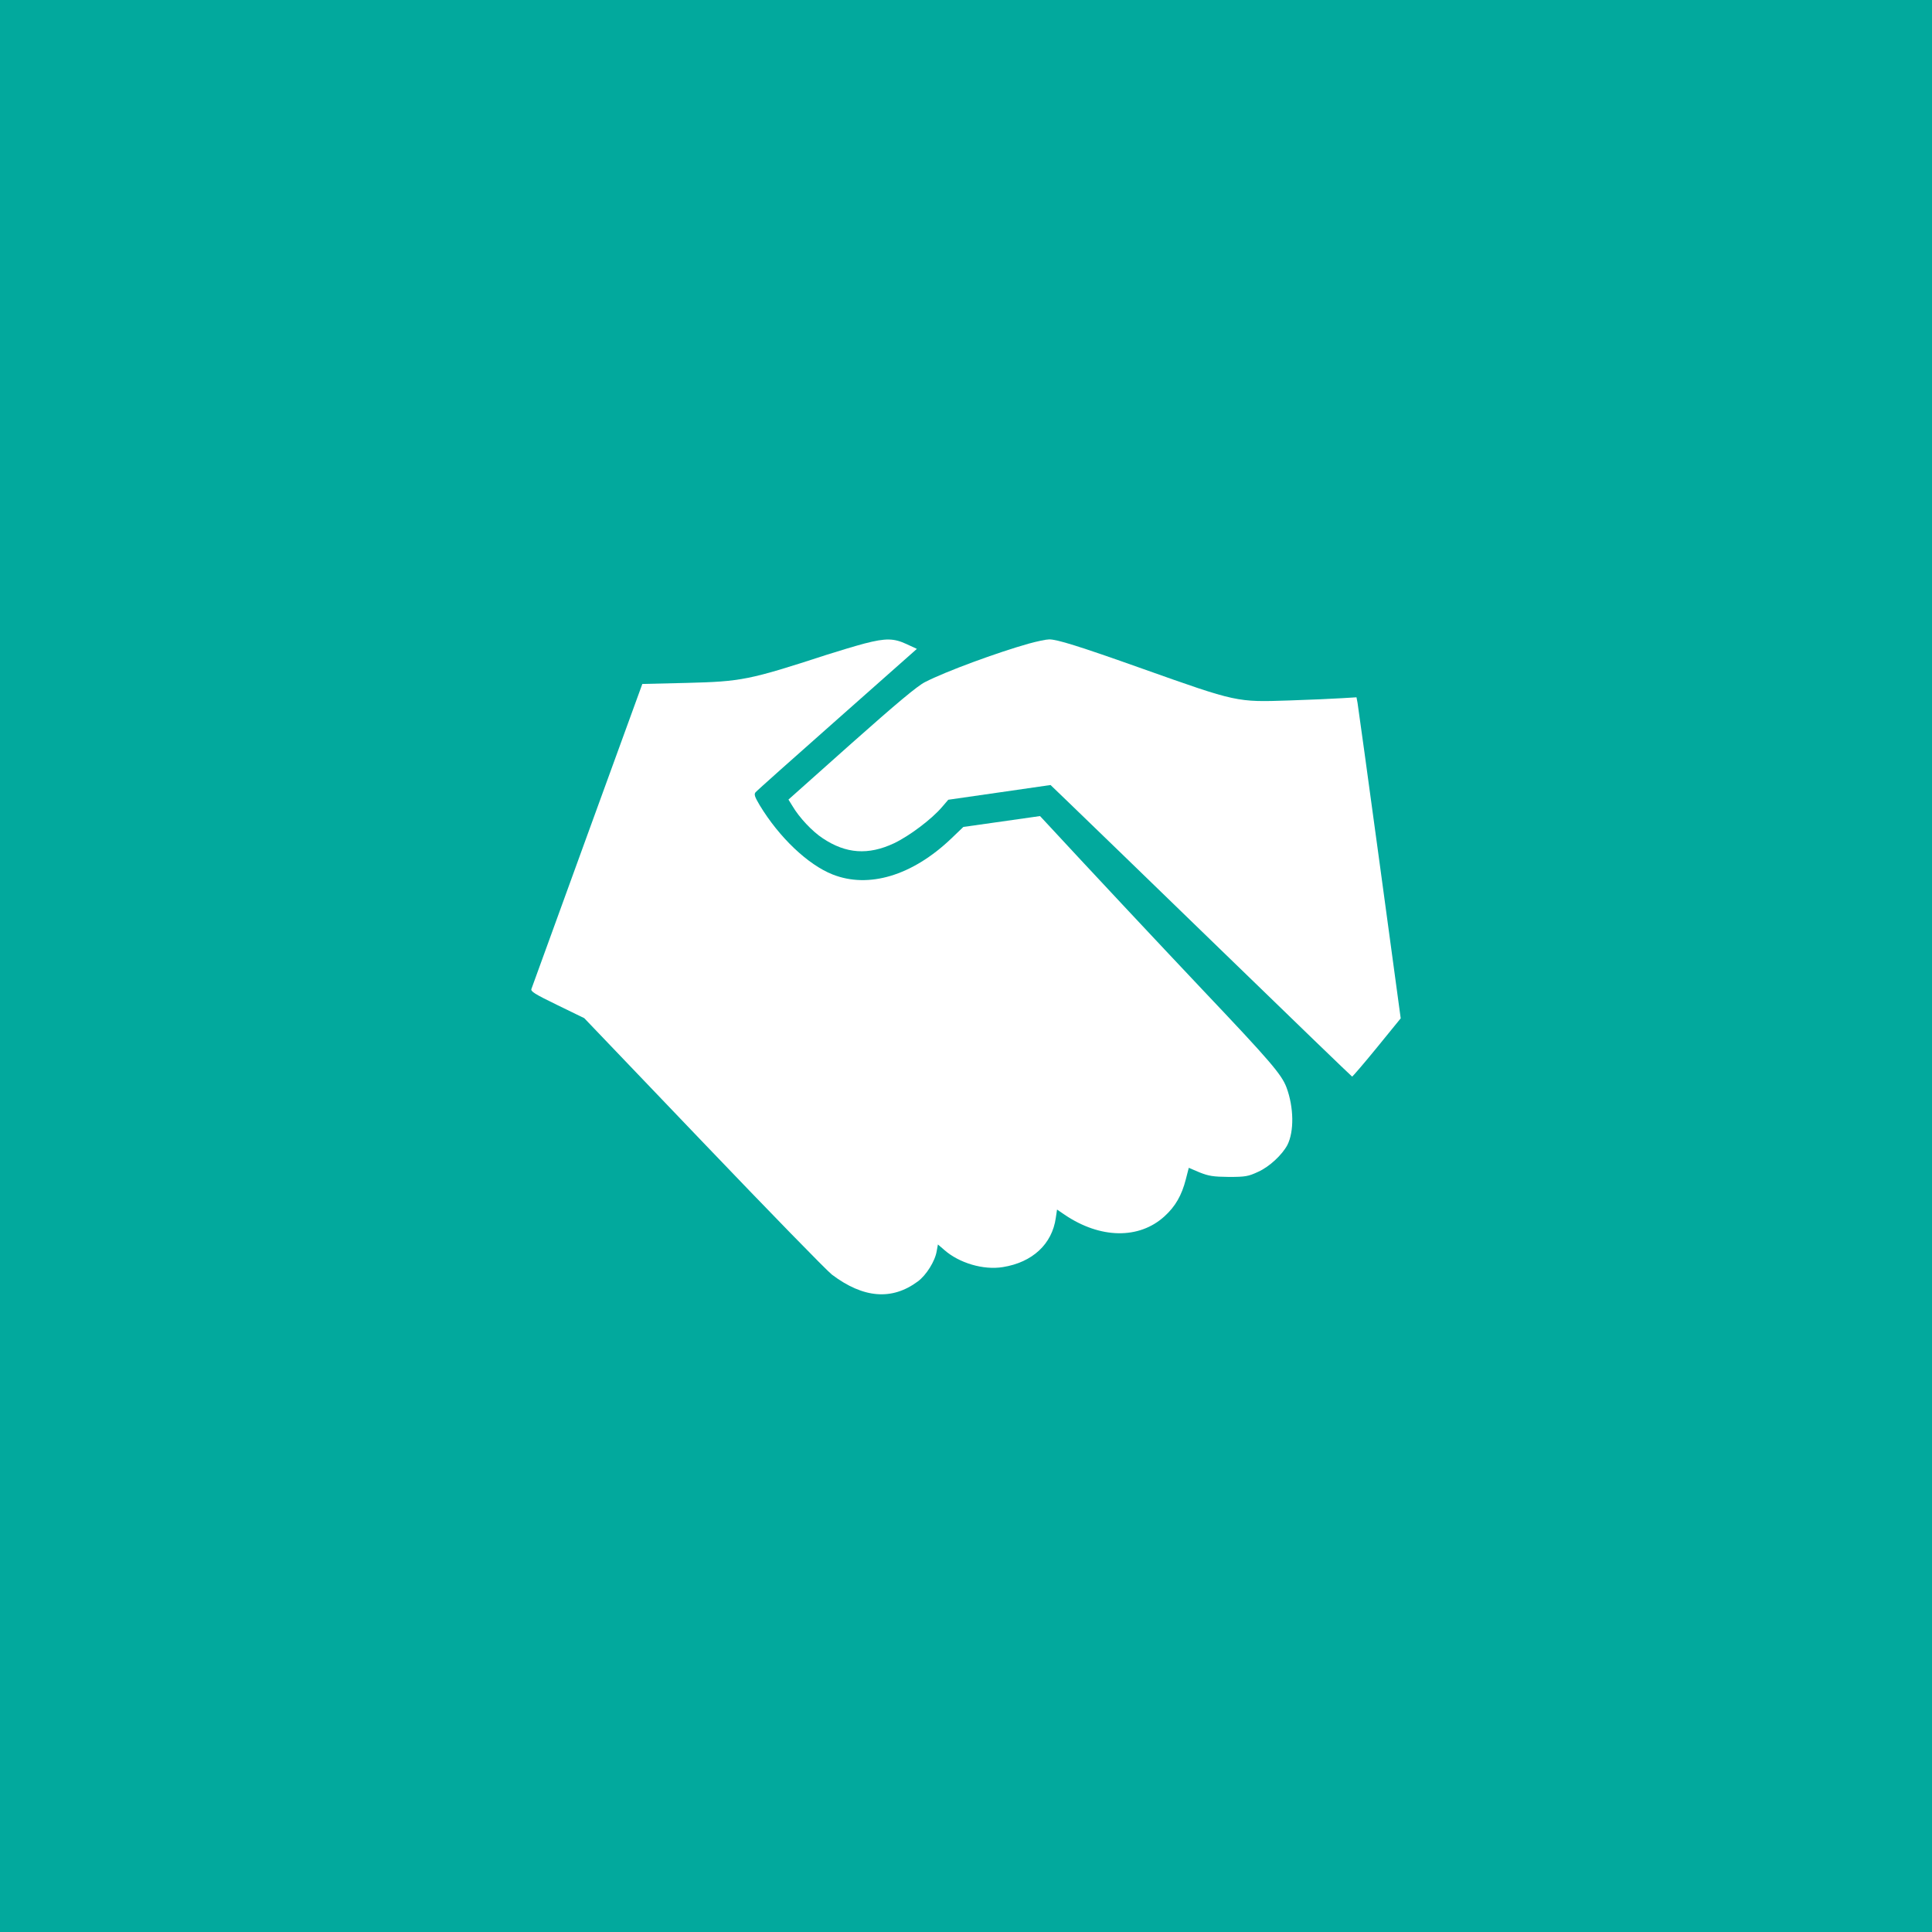
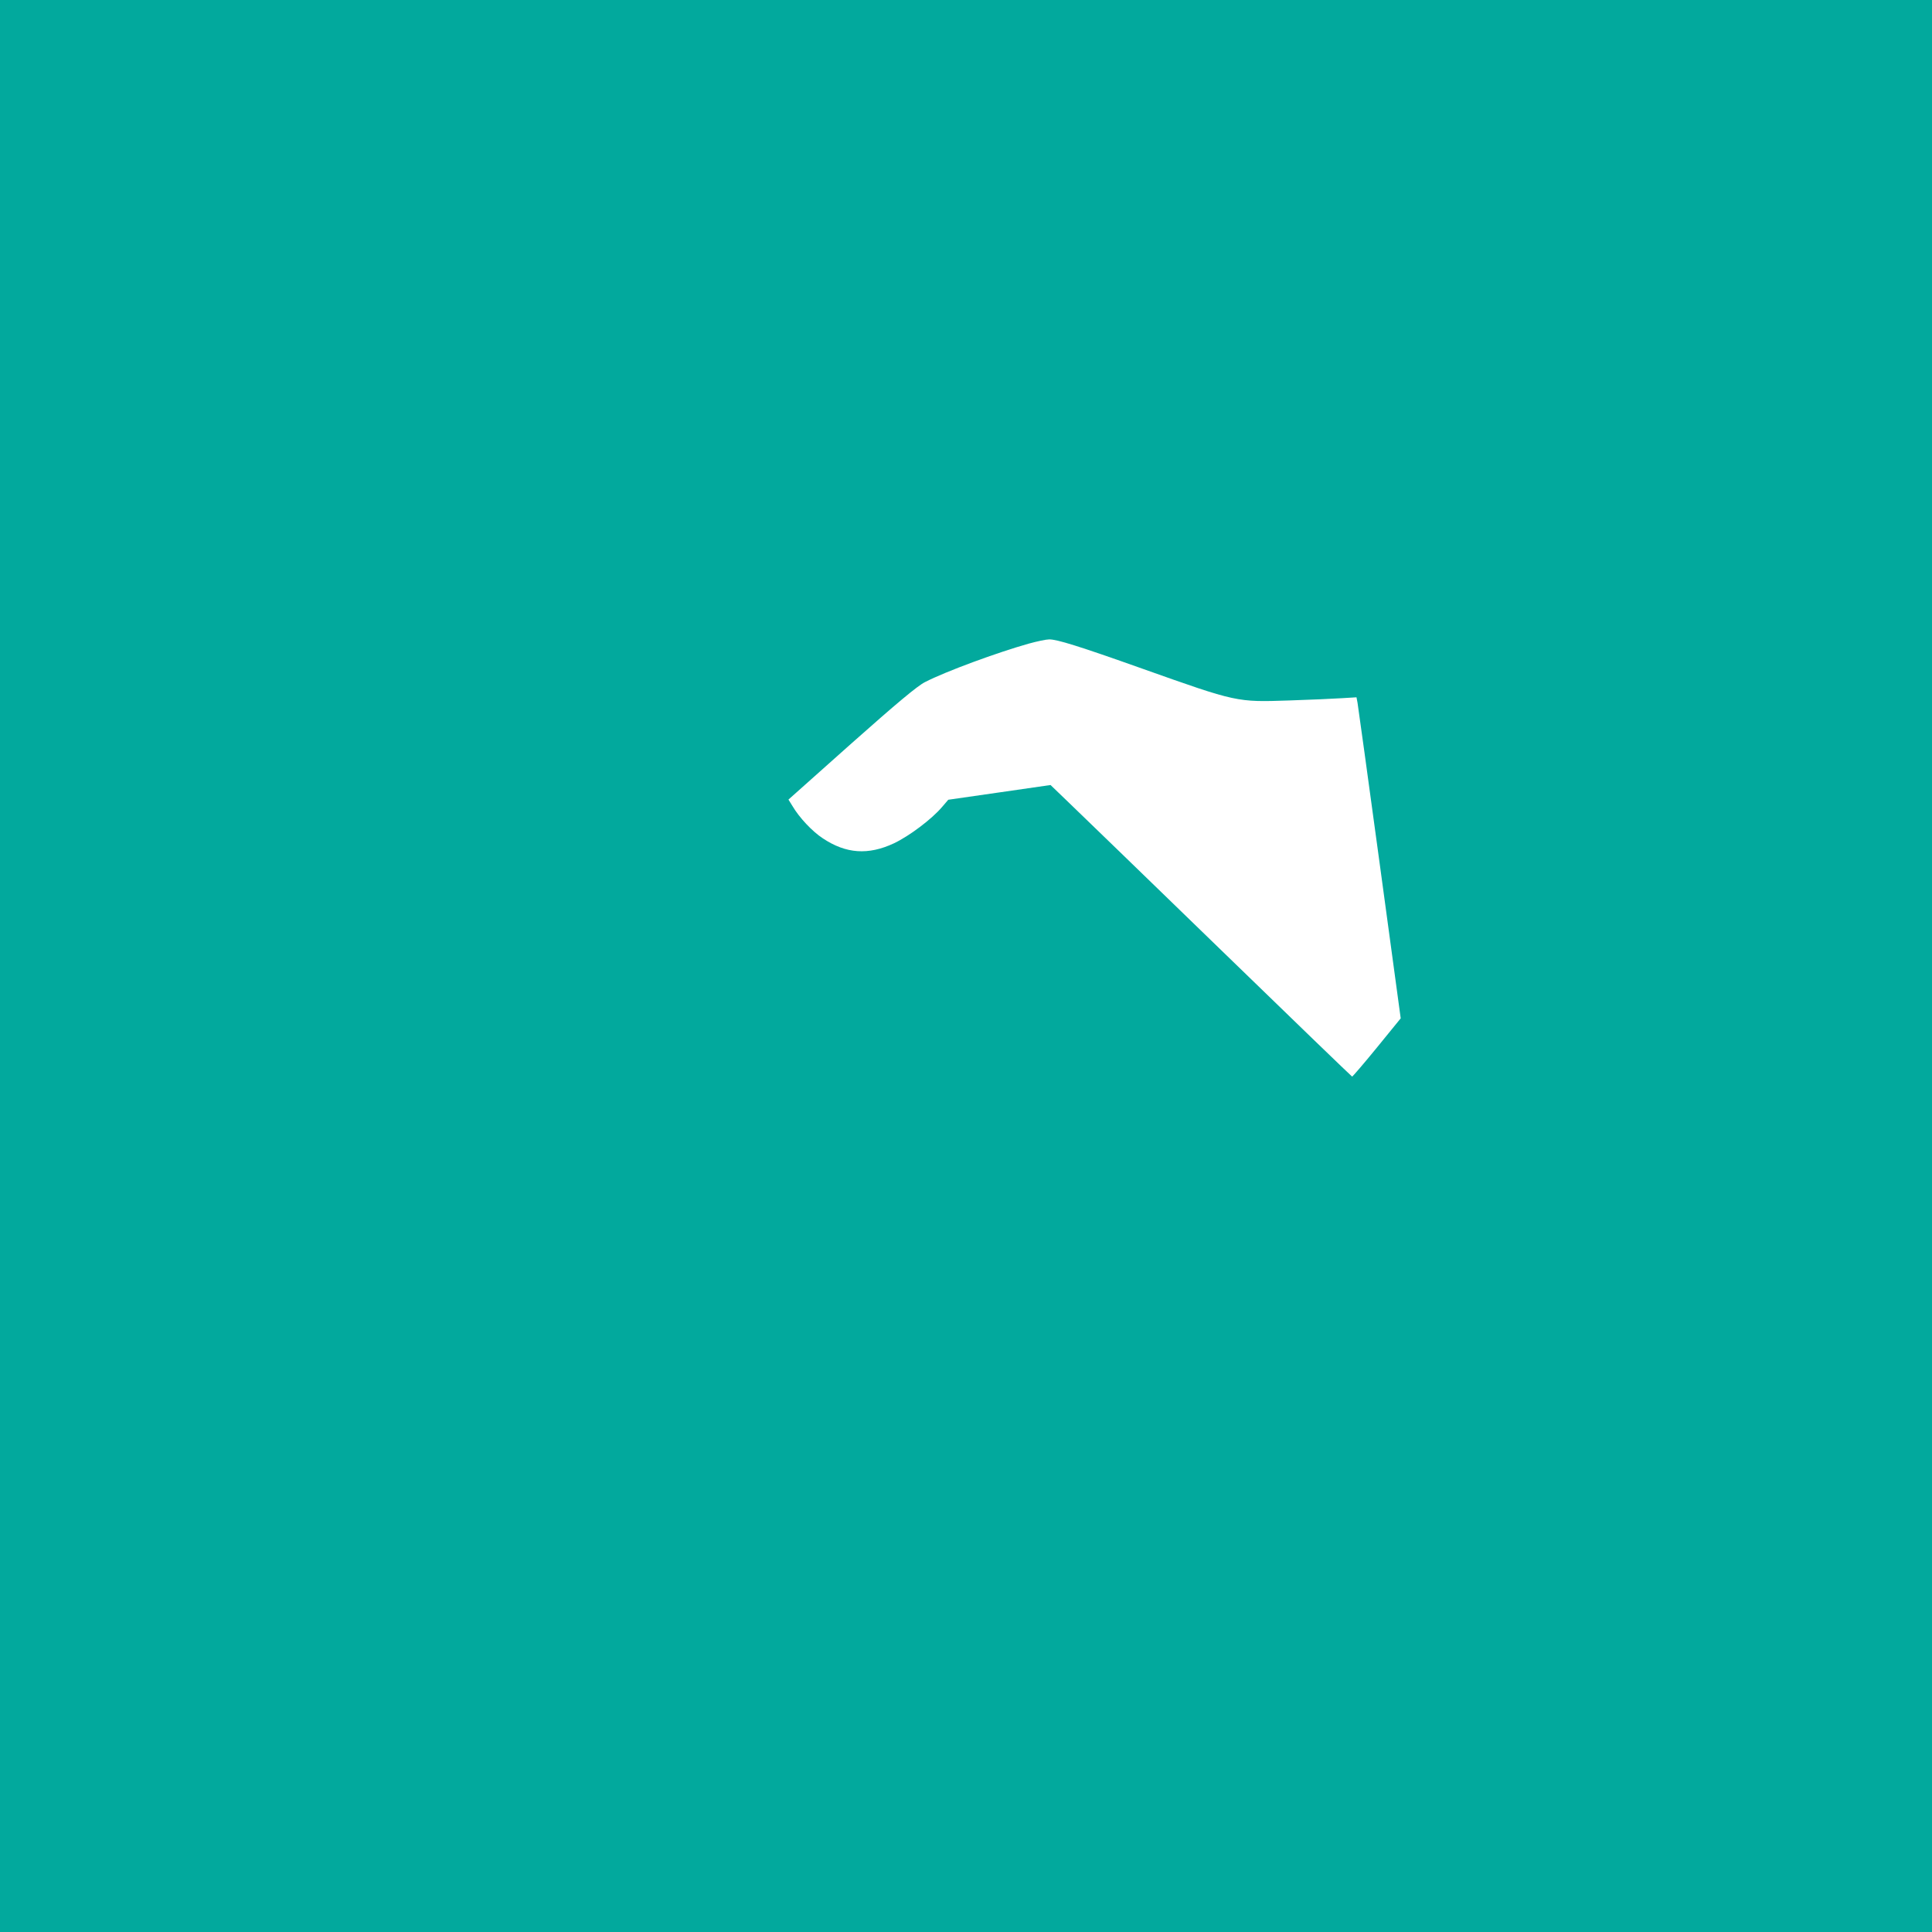
<svg xmlns="http://www.w3.org/2000/svg" width="840" height="840" fill="none">
  <path fill="#02A99D" d="M0 0h840v840H0z" />
-   <path d="M375.988 279.756c-3.738.991-11.137 3.203-16.399 4.881-33.943 11.06-37.223 11.67-60.944 12.281l-19.374.457-23.874 65.597c-13.119 36.078-24.026 66.206-24.331 66.969-.458 1.068 1.296 2.212 11.212 7.017l11.746 5.721 51.791 54.155c28.45 29.747 53.621 55.604 55.909 57.359 13.653 10.297 26.086 11.288 37.299 2.974 3.661-2.669 7.551-8.848 8.237-13.195l.534-2.899 2.746 2.365c6.483 5.72 17.009 8.848 25.476 7.475 12.89-2.06 21.433-9.992 23.035-21.433l.534-3.585 3.356 2.288c15.484 10.449 32.34 10.678 43.324.686 4.805-4.347 7.551-9.229 9.305-16.094l1.297-5.034 4.653 1.983c4.042 1.602 5.949 1.907 12.738 1.983 7.246 0 8.466-.228 12.738-2.211 4.958-2.212 10.449-7.399 12.738-11.671 2.974-5.873 2.822-16.399-.382-25.018-2.136-5.644-6.865-11.212-36.154-42.103-19.908-21.052-52.096-55.452-67.885-72.538l-3.127-3.356-16.628 2.365-16.704 2.364-5.415 5.187c-16.857 16.018-35.773 21.662-51.41 15.484-10.831-4.272-23.34-16.247-31.73-30.129-2.136-3.585-2.517-4.729-1.831-5.568.458-.61 16.476-14.873 35.544-31.73l34.629-30.663-4.424-2.059c-5.568-2.593-9.076-2.67-18.229-.305Z" fill="#fff" />
  <path d="M447.301 279.831c-13.806 3.89-36.002 12.052-45.078 16.704-3.356 1.678-12.357 9.23-32.036 26.697l-27.382 24.407 1.754 2.823c2.898 4.957 8.619 11.059 13.196 14.034 10.068 6.712 19.755 7.399 30.967 2.136 6.712-3.204 16.323-10.45 20.823-15.713l2.746-3.203 22.272-3.204 22.196-3.203 8.085 7.78c4.424 4.195 33.79 32.722 65.368 63.308 31.501 30.586 57.435 55.604 57.664 55.68.152.077 5.034-5.568 10.754-12.585l10.374-12.738-9.153-67.351c-5.034-37.069-9.382-68.418-9.611-69.791l-.458-2.441-6.254.382c-3.356.228-13.73.686-22.959.991-22.958.763-22.577.839-64.071-13.882-27.459-9.763-37.069-12.738-40.349-12.661-1.297 0-5.263.839-8.848 1.83Z" fill="#fff" />
</svg>